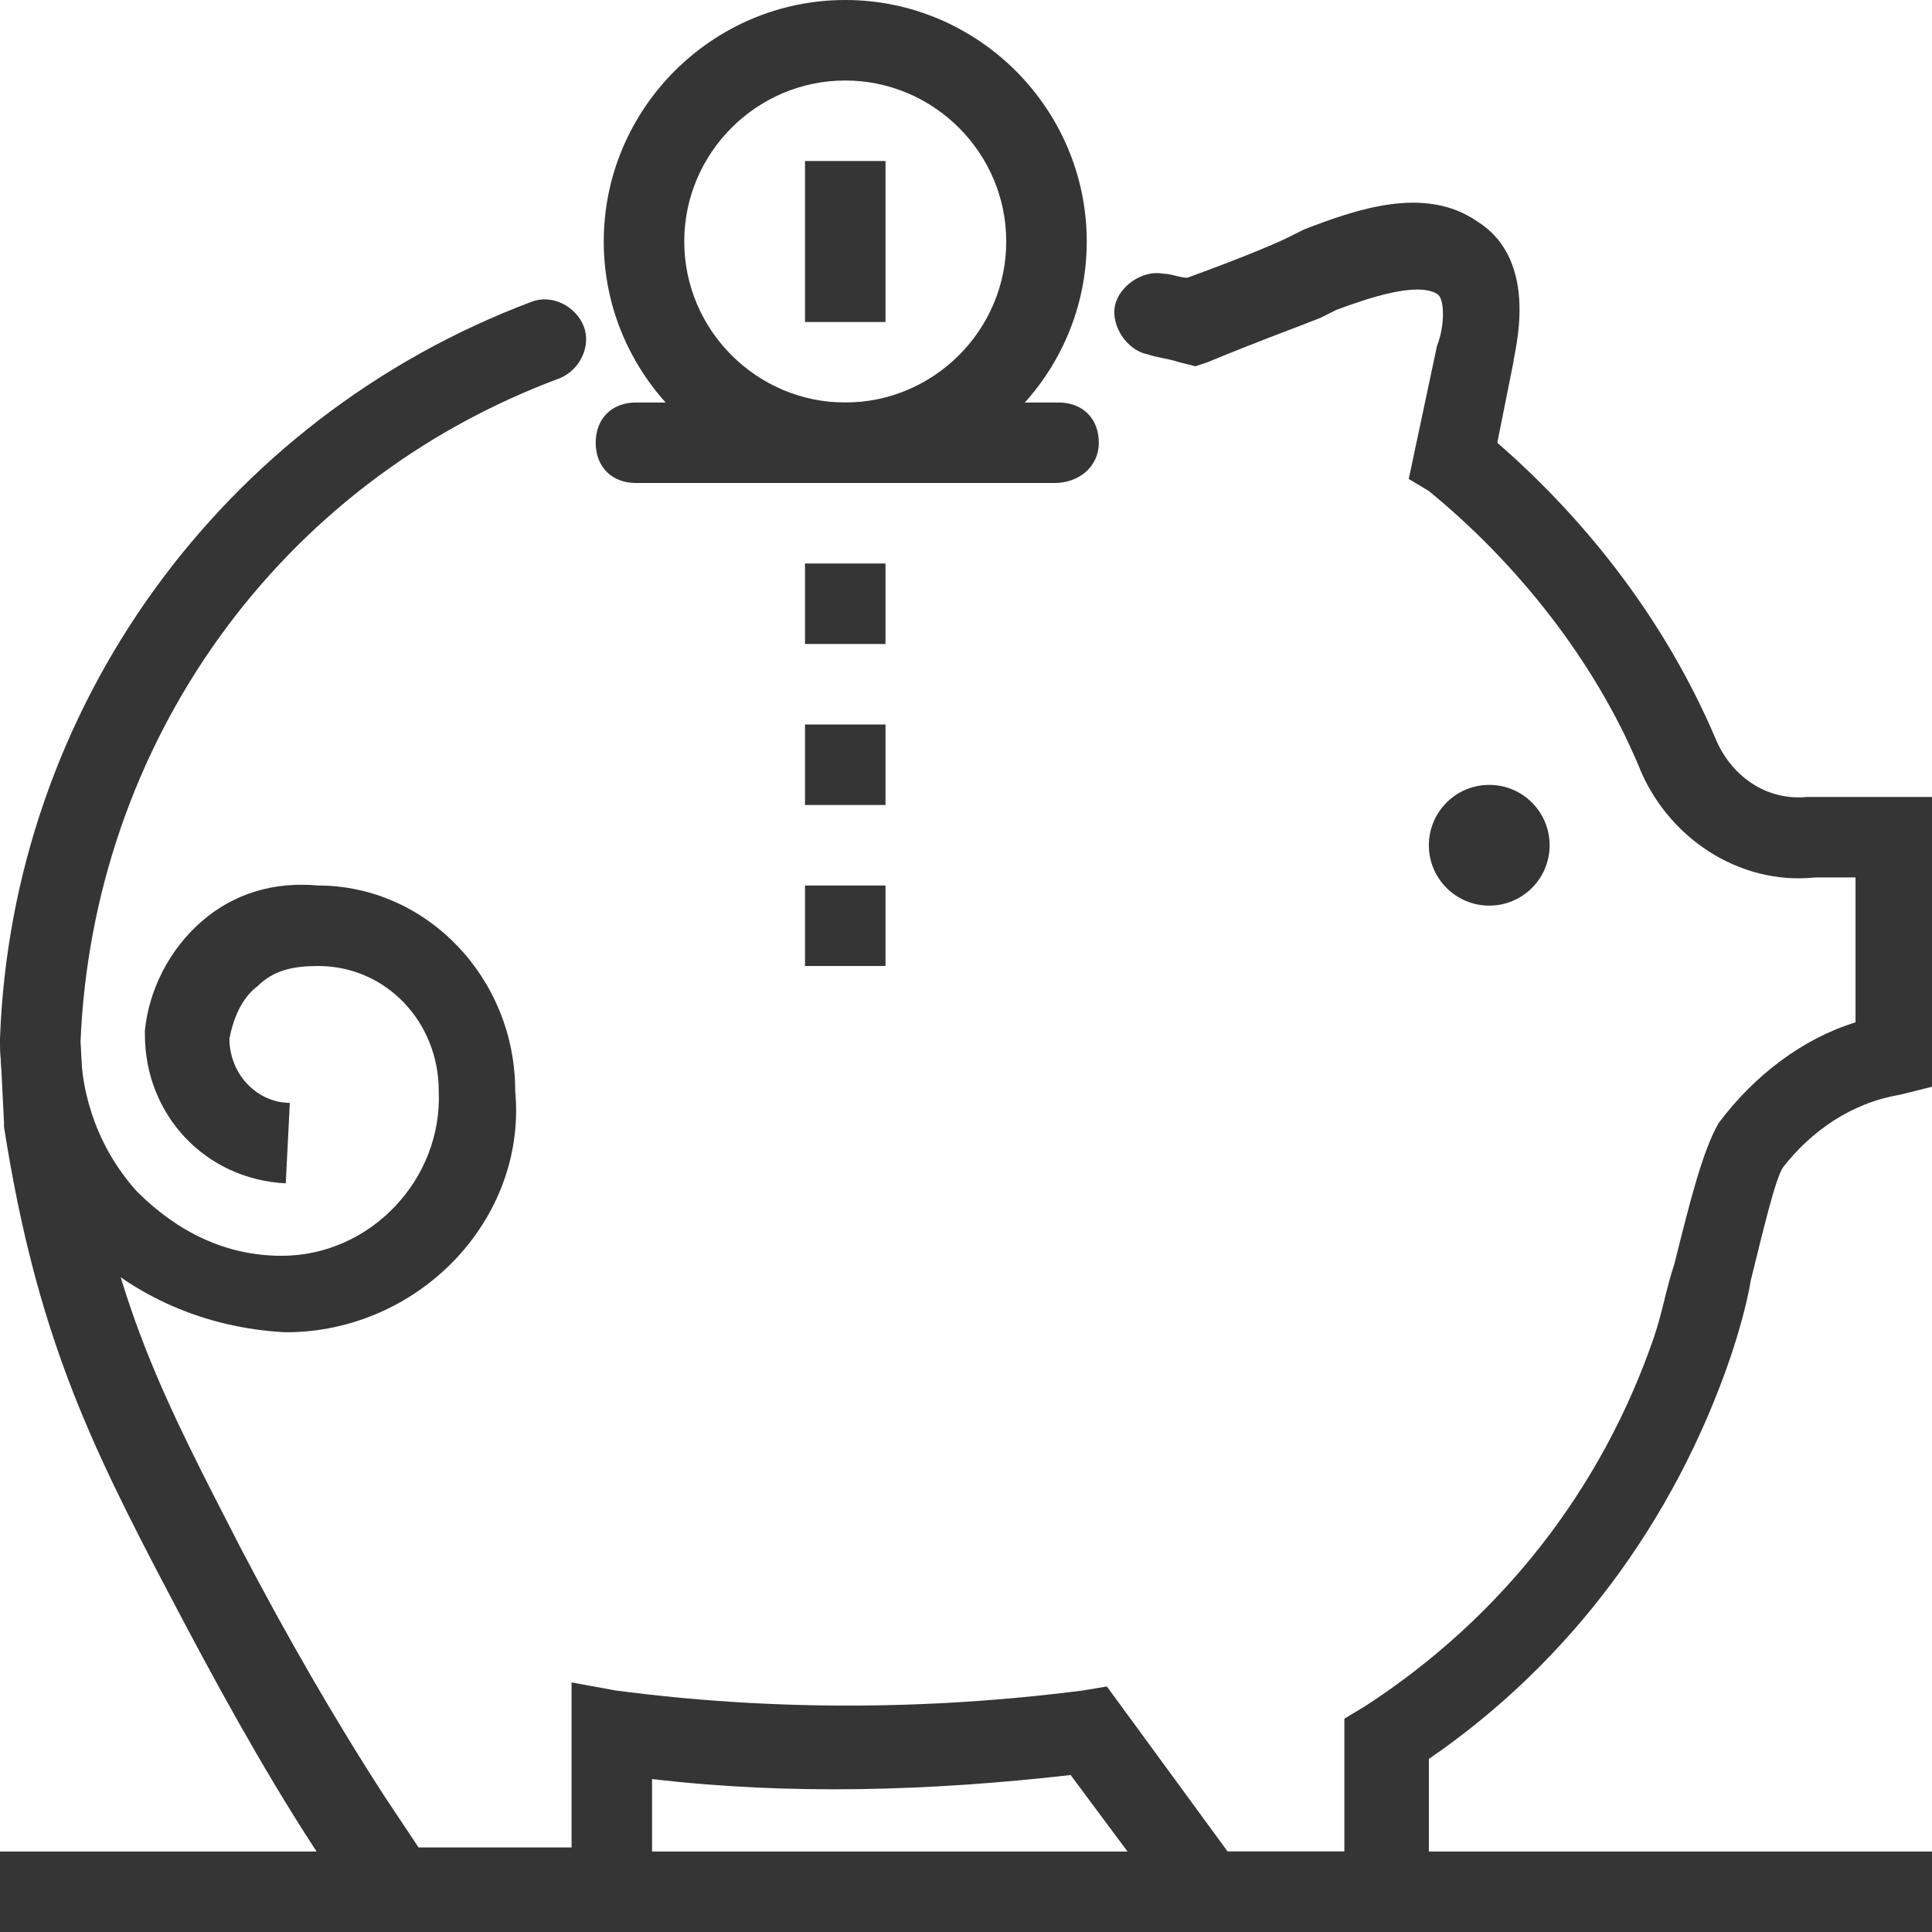
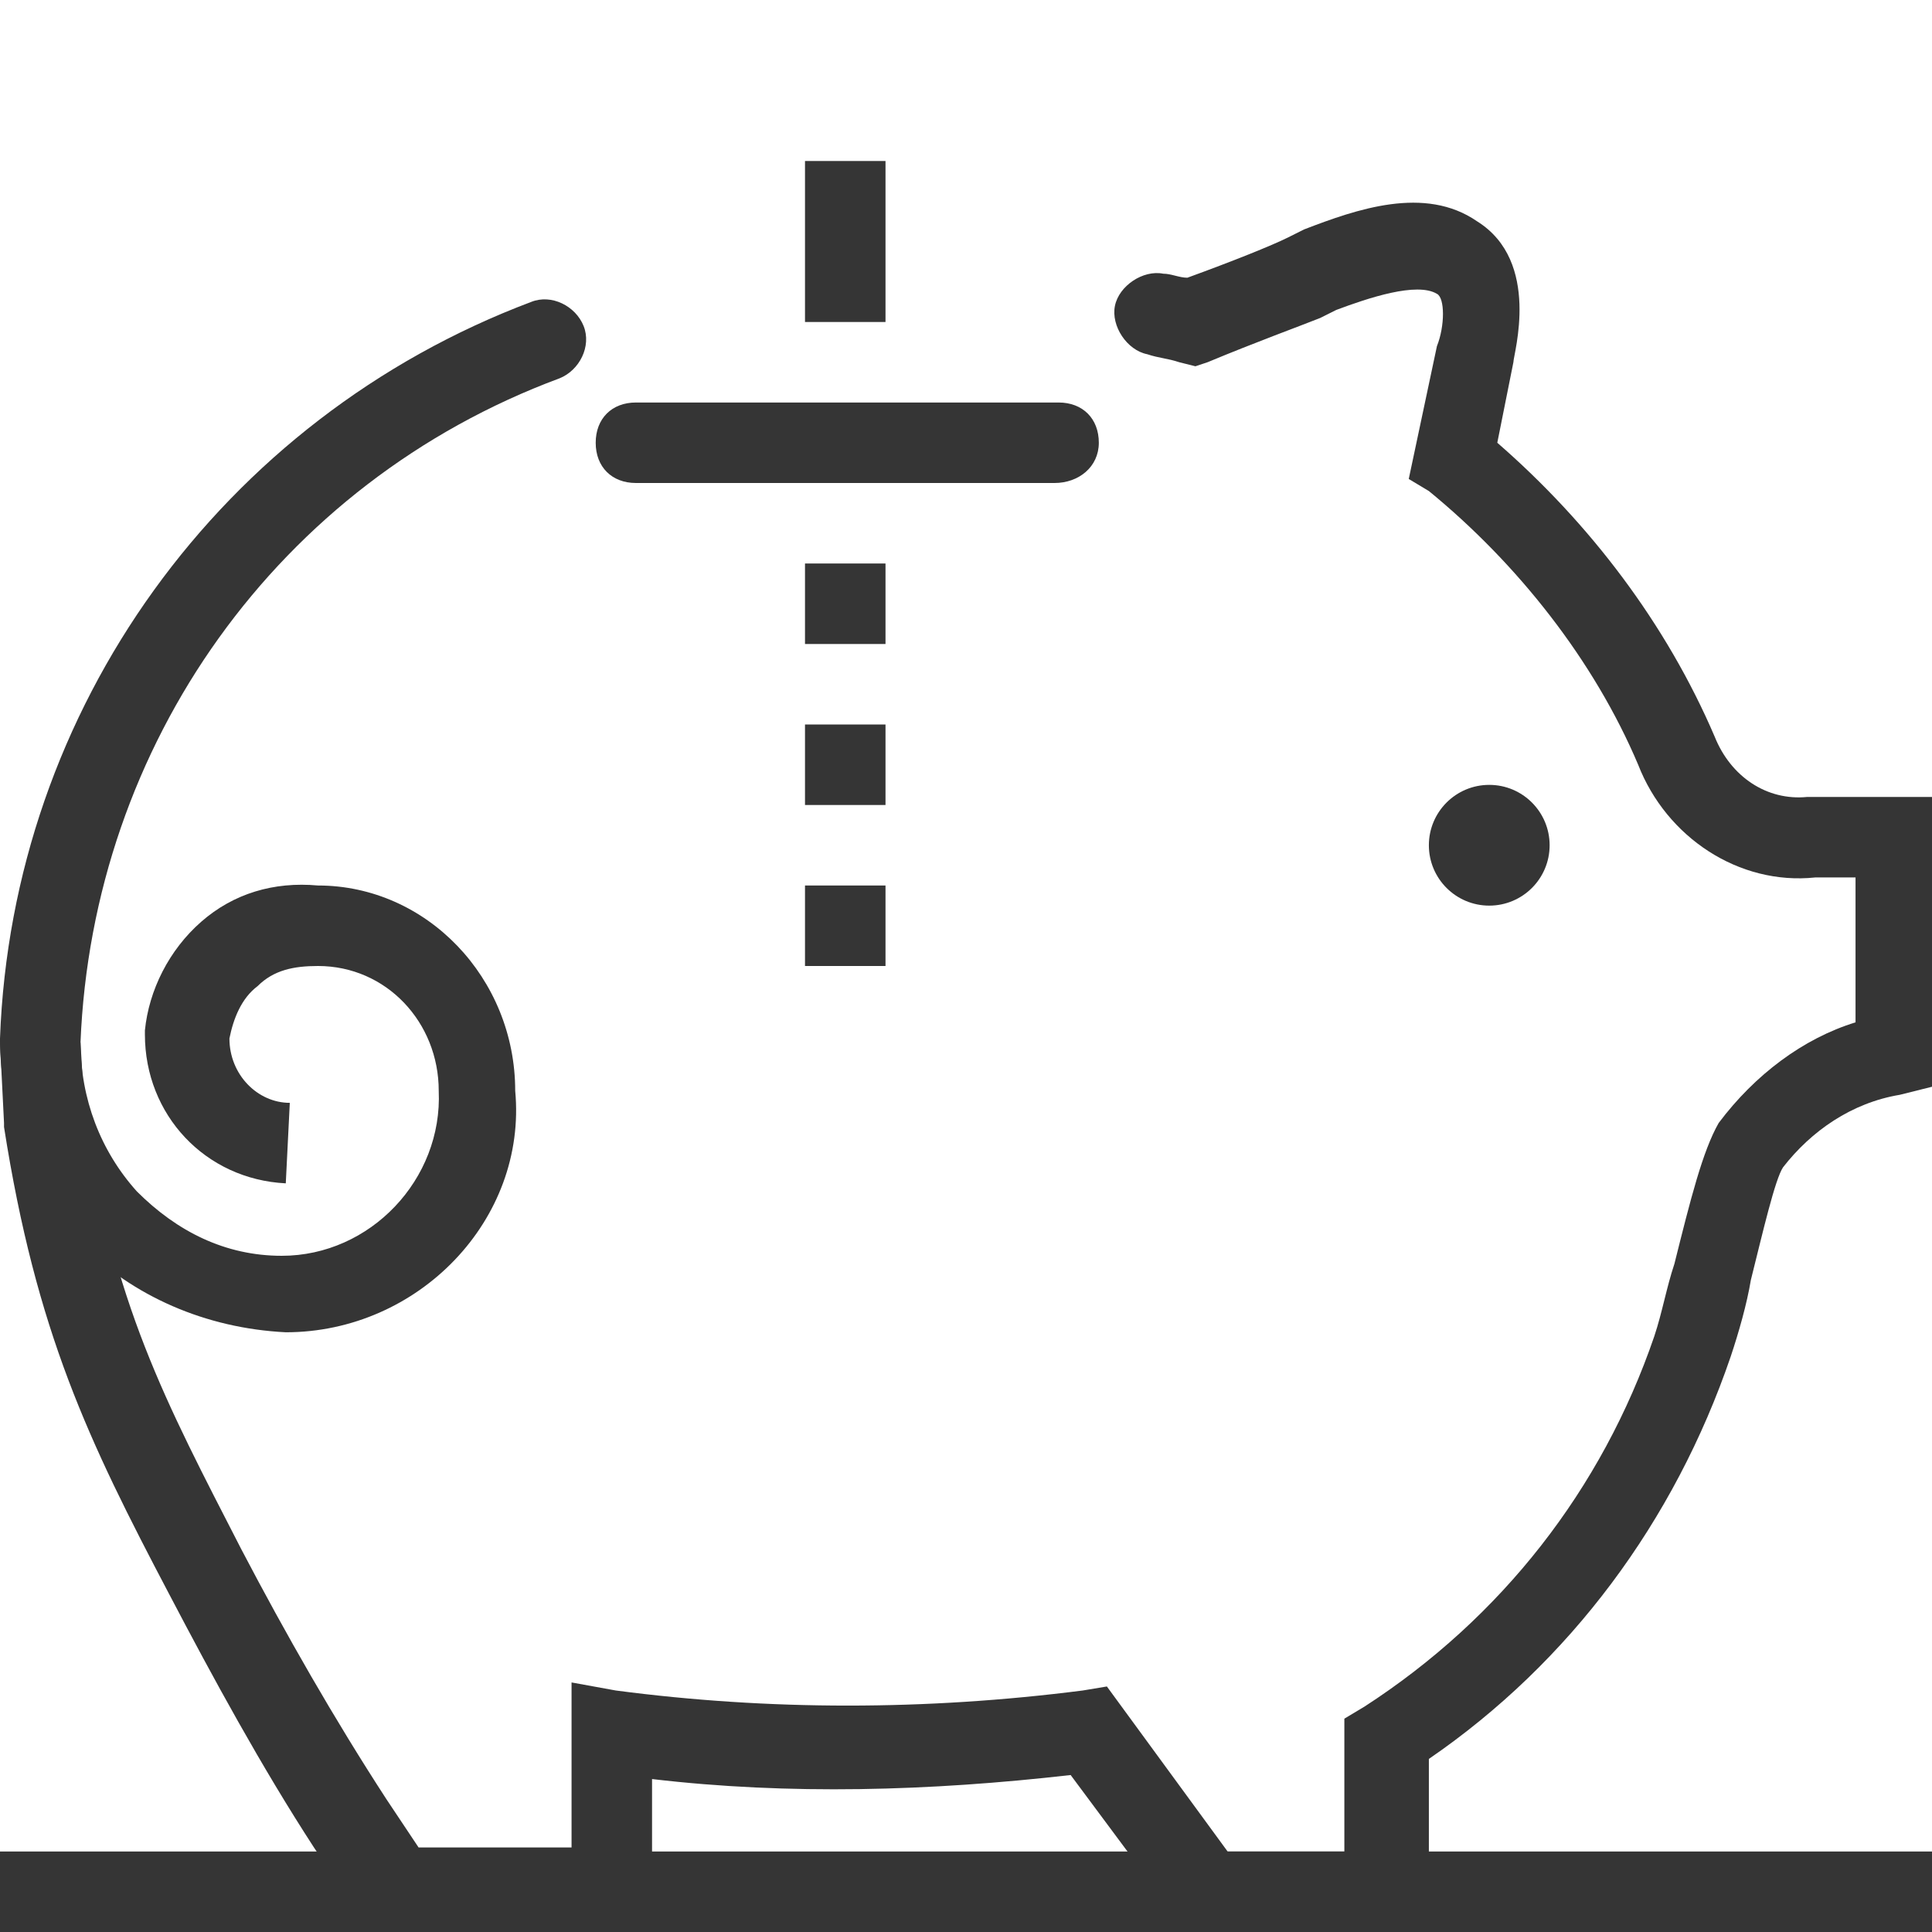
<svg xmlns="http://www.w3.org/2000/svg" version="1.1" id="Layer_1" x="0px" y="0px" viewBox="0 0 48 48" style="enable-background:new 0 0 48 48;" xml:space="preserve">
  <style type="text/css"> .st0{fill:#353535;} </style>
  <title>bl 144, piggy bank, investment, income, savings, coin, money, salary</title>
  <g>
    <g>
      <path class="st0" d="M16.1,48l-6.9,0l-1.4-2.1c-1.3-2-2.5-4.2-3.6-6.3c-2-3.8-3.3-6.5-4.1-11.6l0-0.1L0,25.9l0-0.1 c0.3-8.2,5.5-15.4,13.2-18.3c0.5-0.2,1.1,0.1,1.3,0.6c0.2,0.5-0.1,1.1-0.6,1.3C6.9,12,2.3,18.5,2,25.9l0.1,1.7 c0.7,4.8,2,7.2,3.9,10.9c1.1,2.1,2.3,4.2,3.6,6.2l0.8,1.2l3.8,0v-4.1l1.1,0.2c3.8,0.5,7.7,0.5,11.6,0l0.6-0.1l3,4.1h2.9v-3.3 l0.5-0.3c3.4-2.2,5.9-5.4,7.2-9.2c0.2-0.6,0.3-1.2,0.5-1.8c0.4-1.6,0.7-2.8,1.1-3.5c0.9-1.2,2.1-2.1,3.4-2.5v-3.6h-0.8 c0,0-0.1,0-0.2,0c-1.9,0.2-3.7-1-4.4-2.8c-1.1-2.6-3-5-5.2-6.8L35,11.9l0.7-3.3c0.2-0.5,0.2-1.2,0-1.3C35.2,7,34,7.4,33.2,7.7 l-0.4,0.2C32.3,8.1,31.2,8.5,30,9l-0.3,0.1L29.3,9c-0.3-0.1-0.5-0.1-0.8-0.2c-0.5-0.1-0.9-0.7-0.8-1.2c0.1-0.5,0.7-0.9,1.2-0.8 c0.2,0,0.4,0.1,0.6,0.1c1.1-0.4,2.1-0.8,2.5-1l0.4-0.2c1.3-0.5,3-1.1,4.3-0.2c1.6,1,0.9,3.3,0.9,3.5l-0.4,2c2.3,2,4.2,4.5,5.4,7.3 c0.4,1,1.3,1.6,2.3,1.5l0.1,0l0.2,0H48v7.2l-0.8,0.2c-1.2,0.2-2.2,0.9-2.9,1.8c-0.2,0.3-0.5,1.6-0.8,2.8c-0.1,0.6-0.3,1.3-0.5,1.9 c-1.4,4.1-4,7.6-7.5,10V48h-6l-2.9-3.9c-3.5,0.4-7,0.5-10.4,0.1V48z" />
    </g>
    <g>
      <path class="st0" d="M7.1,33.1L7.1,33.1c-2-0.1-3.8-0.9-5.1-2.2c-1.3-1.4-2-3.2-2-5.1l2,0.1c0,1.4,0.5,2.7,1.4,3.7 c1,1,2.2,1.6,3.6,1.6c2.2,0,4-1.9,3.9-4.1c0-1.7-1.3-3.1-3-3.1c-0.6,0-1.1,0.1-1.5,0.5c-0.4,0.3-0.6,0.8-0.7,1.3 c0,0.9,0.7,1.6,1.5,1.6l-0.1,2c-2-0.1-3.5-1.7-3.5-3.7l0-0.1c0.1-1,0.6-2,1.4-2.7c0.8-0.7,1.8-1,2.9-0.9c2.7,0,4.9,2.3,4.9,5.1 C13.1,30.3,10.4,33.1,7.1,33.1L7.1,33.1z" />
    </g>
    <g>
      <rect y="46" class="st0" width="48" height="2" />
    </g>
    <g>
      <path class="st0" d="M26.2,12H15.8c-0.6,0-1-0.4-1-1s0.4-1,1-1h10.5c0.6,0,1,0.4,1,1S26.8,12,26.2,12z" />
    </g>
    <g>
-       <path class="st0" d="M21,12c-3.3,0-6-2.7-6-6s2.7-6,6-6s6,2.7,6,6S24.3,12,21,12z M21,2c-2.2,0-4,1.8-4,4s1.8,4,4,4s4-1.8,4-4 S23.2,2,21,2z" />
-     </g>
+       </g>
    <g>
      <rect x="20" y="4" class="st0" width="2" height="4" />
    </g>
    <g>
      <rect x="20" y="14" class="st0" width="2" height="2" />
    </g>
    <g>
      <rect x="20" y="18" class="st0" width="2" height="2" />
    </g>
    <g>
      <rect x="20" y="22" class="st0" width="2" height="2" />
    </g>
    <g>
      <circle class="st0" cx="37" cy="21" r="1.5" />
    </g>
  </g>
</svg>